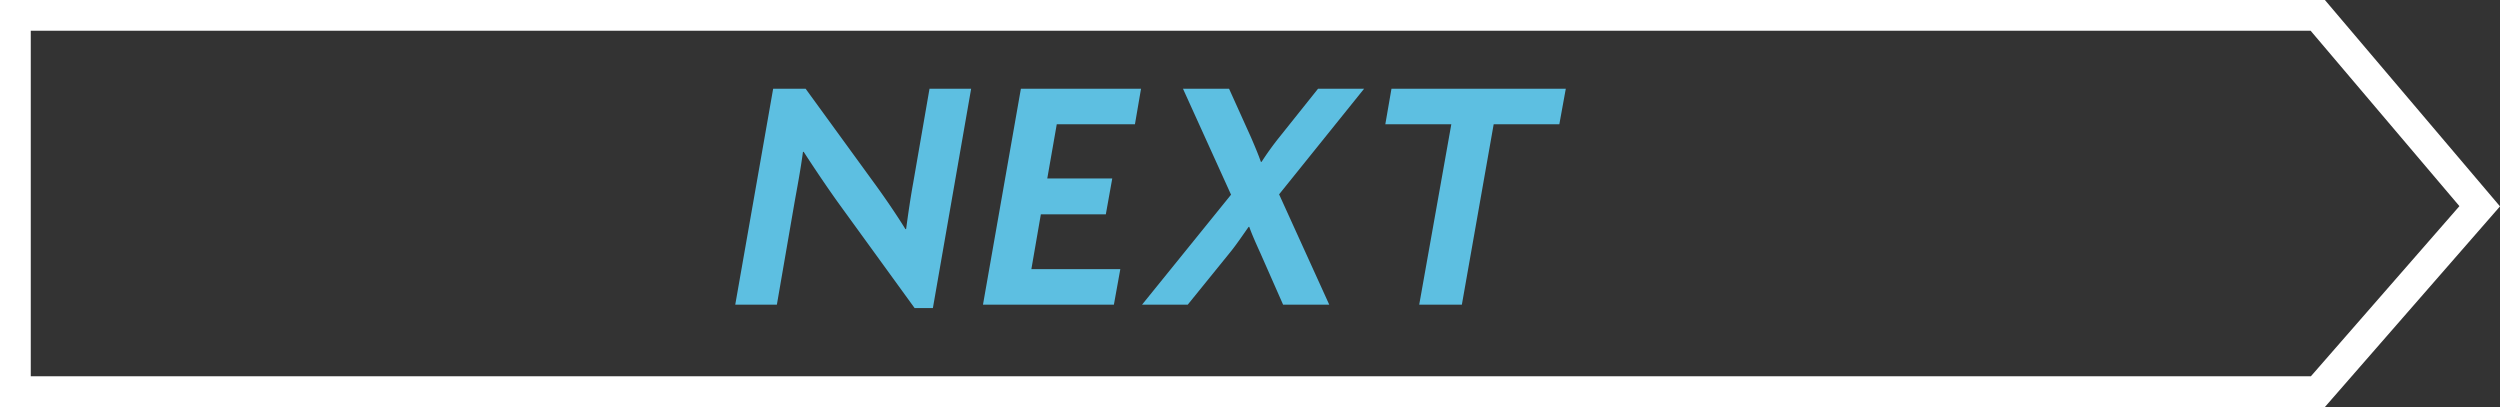
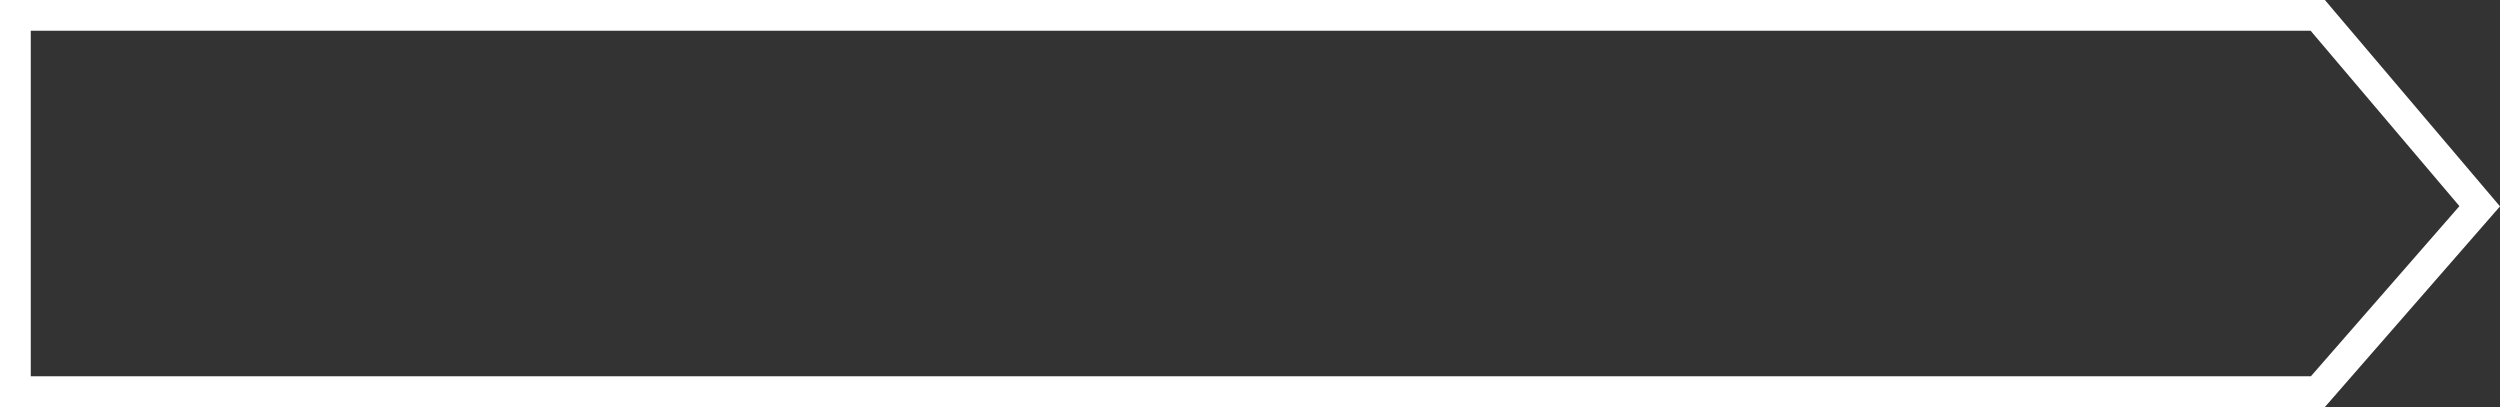
<svg xmlns="http://www.w3.org/2000/svg" width="162.514" height="26.458" viewBox="0 0 162.514 26.458">
  <rect x="0" y="0" width="162.514" height="26.458" fill="#333333" stroke="none" />
  <g id="グループ_15393" data-name="グループ 15393" transform="translate(-34.97 -187.46)">
    <path id="パス_30532" data-name="パス 30532" d="M2,2V24.458H150.222L159.876,13.4,150.205,2H2M0,0H151.131l11.383,13.415L151.131,26.458H0Z" transform="translate(34.97 187.46)" fill="#fff" />
-     <path id="パス_31148" data-name="パス 31148" d="M15.62-14.036H12.914L11.858-7.942c-.176.968-.33,2.024-.462,3.014l-.044.022c-.594-.968-1.474-2.244-2.09-3.08l-4.4-6.05H2.75L.286,0H2.992L4.136-6.622c.176-.99.4-2.156.55-3.3l.044-.022c.682,1.056,1.54,2.332,2.332,3.432L11.946.22h1.188Zm11.044,0h-7.81L16.39,0H24.9l.418-2.31H19.536l.616-3.564h4.224l.418-2.332H20.57l.616-3.52h5.082Zm14.5,0H38.17l-2.53,3.168A19.181,19.181,0,0,0,34.5-9.284h-.044c-.176-.506-.44-1.122-.638-1.584l-1.43-3.168H29.392L32.516-7.15,26.73,0H29.7l2.728-3.366c.4-.484.858-1.166,1.232-1.694H33.7c.176.506.506,1.232.726,1.716L35.9,0H38.9L35.64-7.172Zm13.112,0H42.944l-.4,2.31h4.29L44.748,0H47.52l2.068-11.726h4.268Z" transform="translate(82.479 207.266)" fill="#5dbfe1" />
  </g>
</svg>